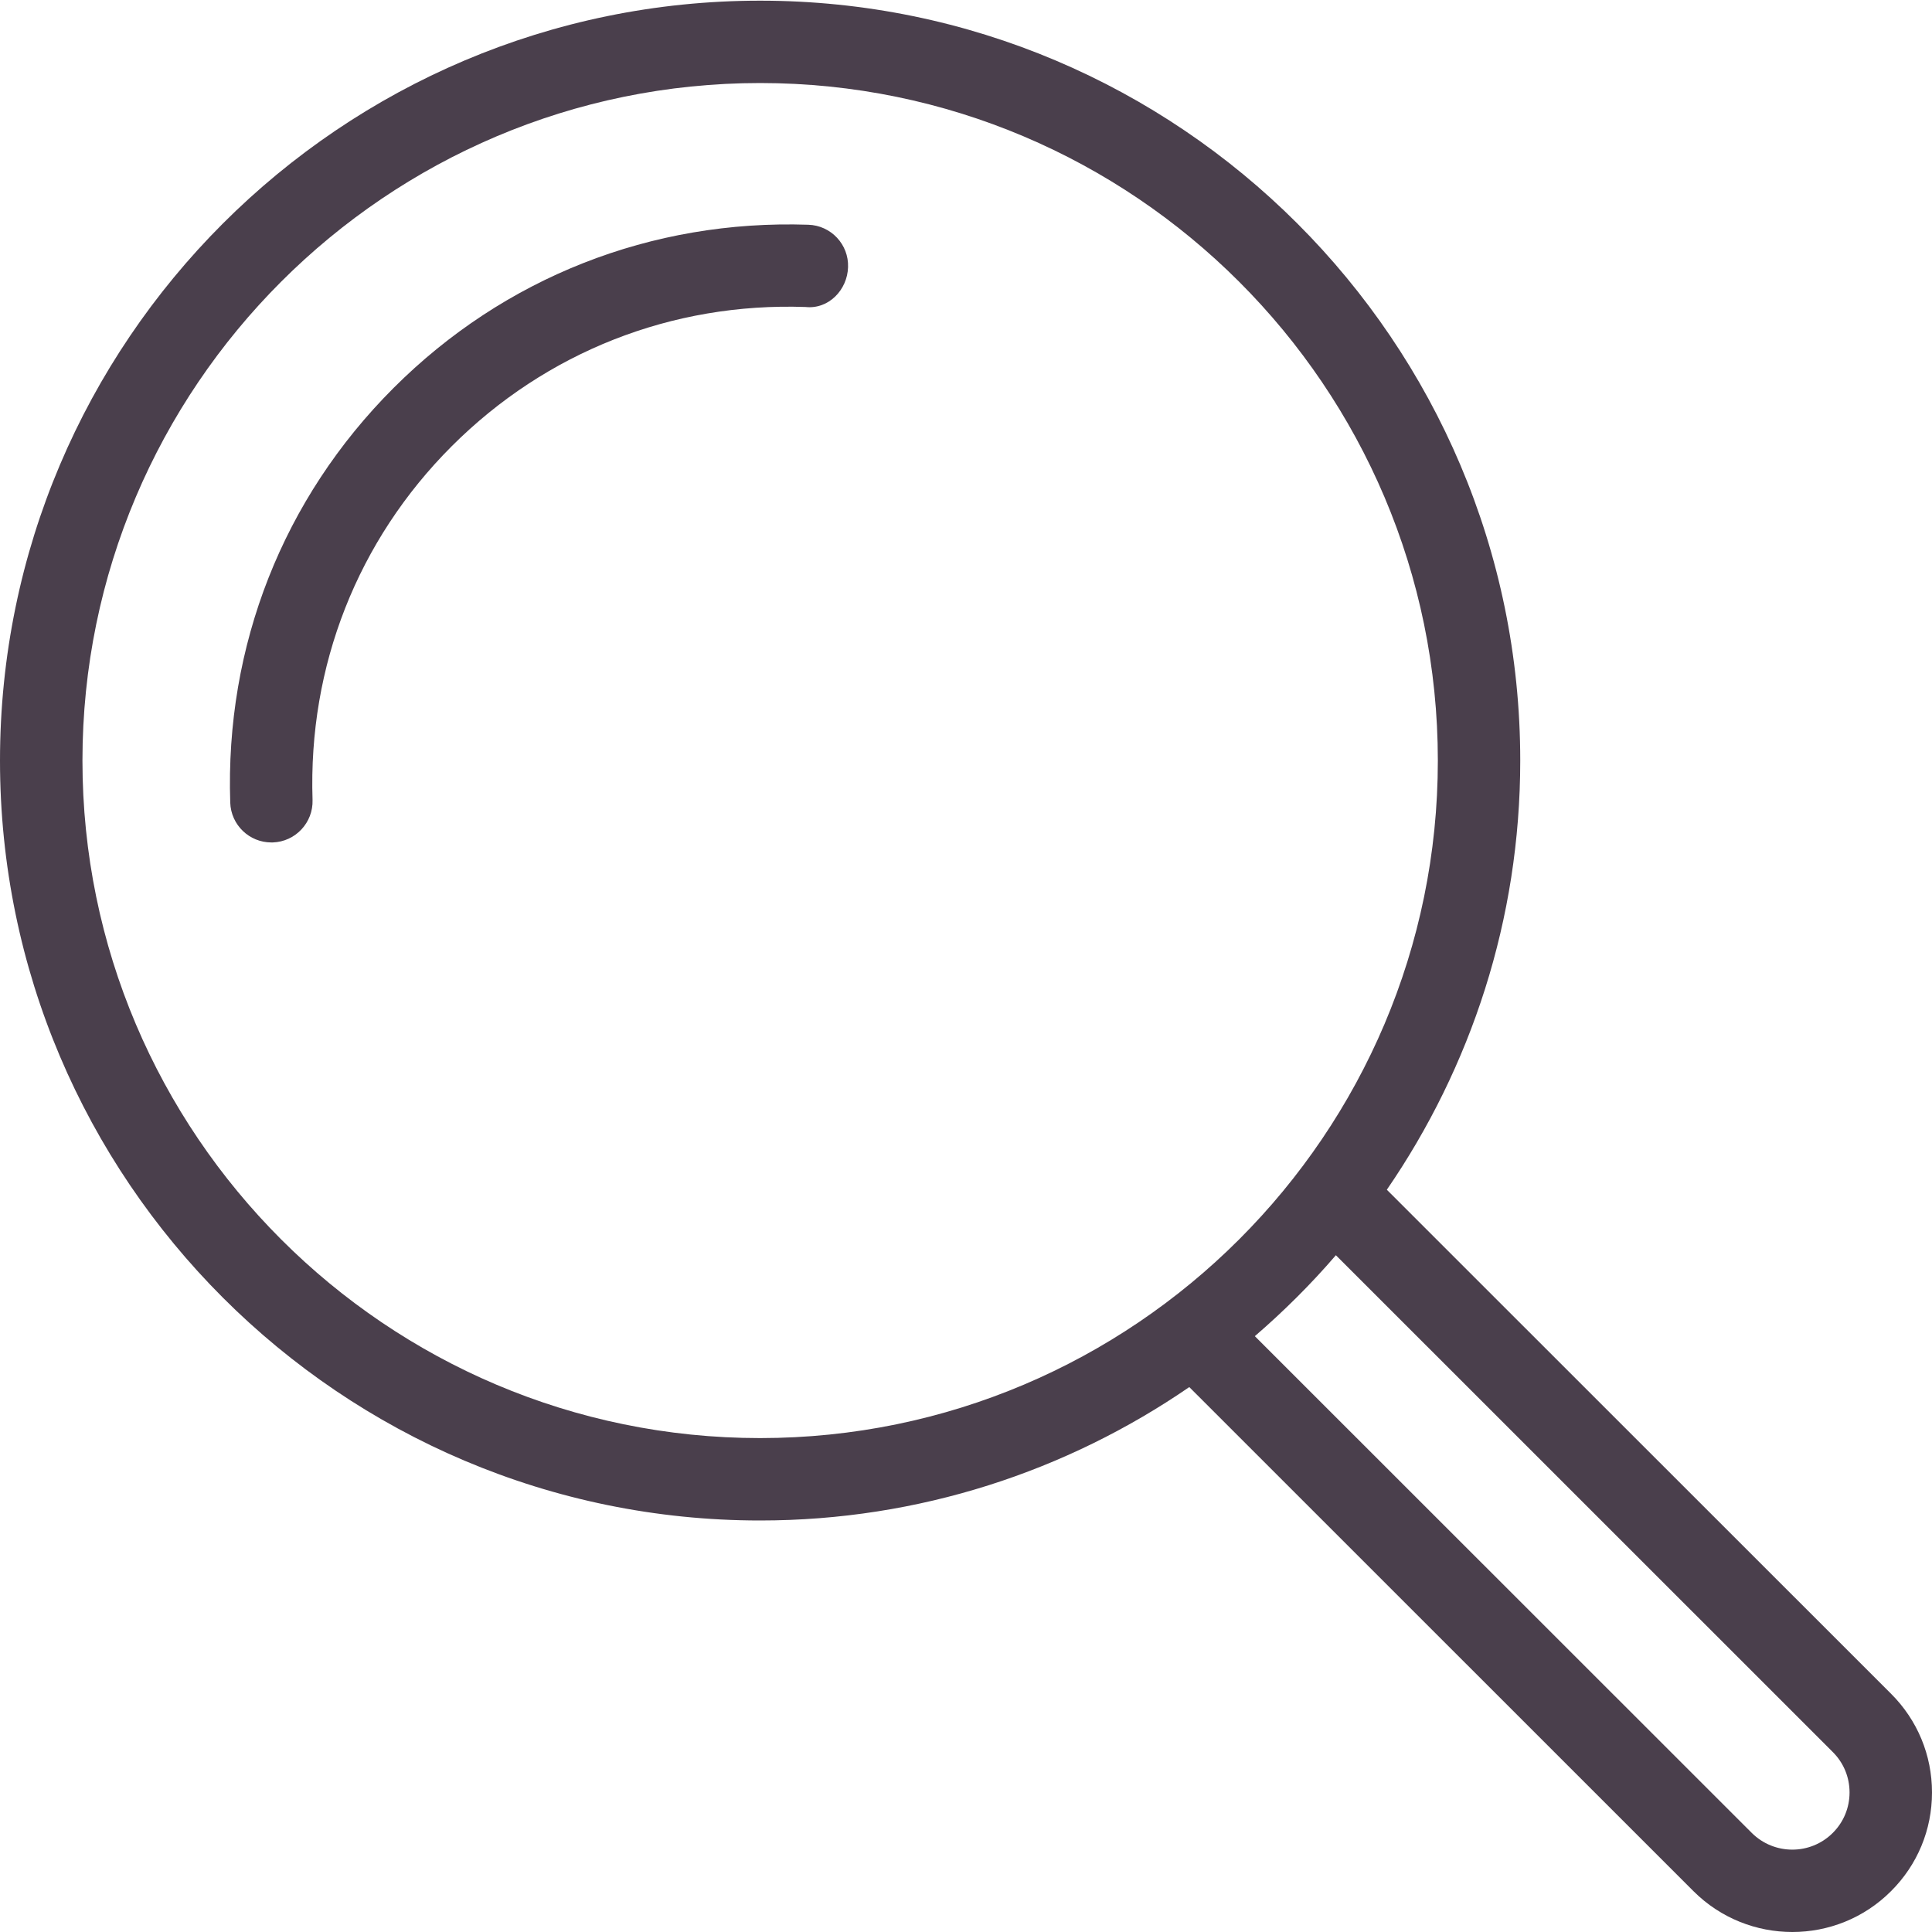
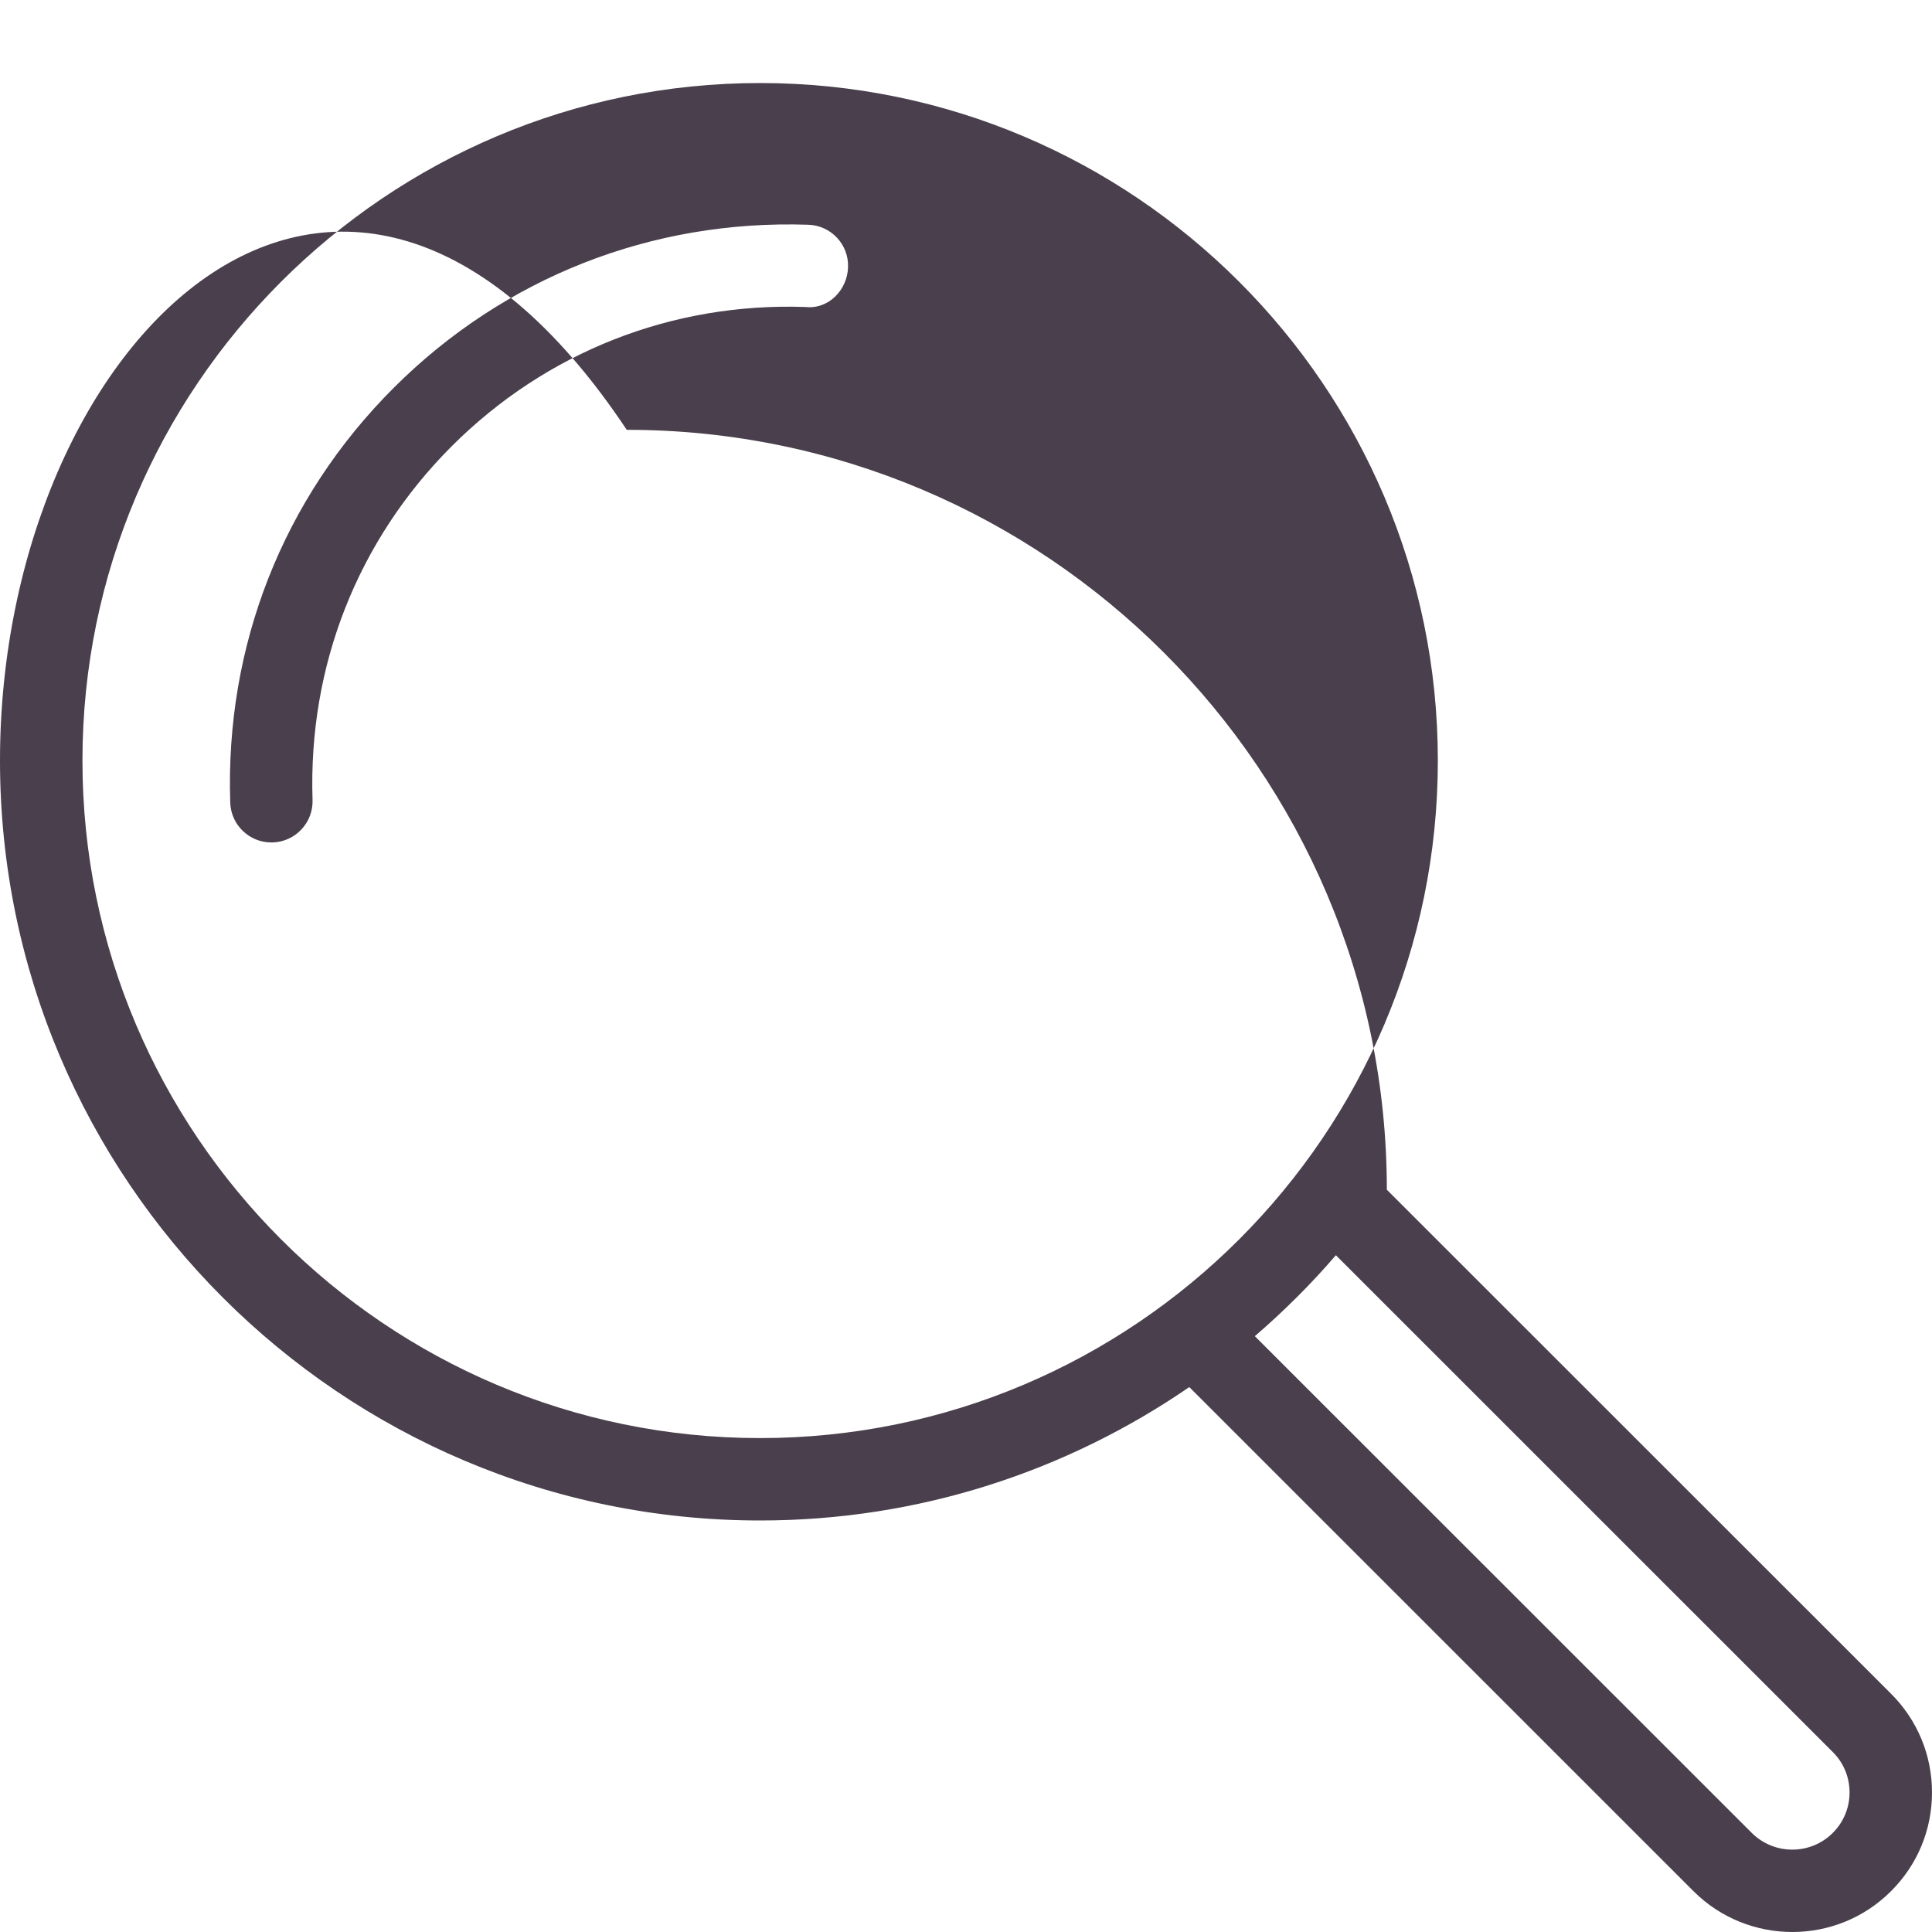
<svg xmlns="http://www.w3.org/2000/svg" version="1.1" id="Layer_1" x="0px" y="0px" width="40px" height="40px" viewBox="0 0 40 40" enable-background="new 0 0 40 40" xml:space="preserve">
  <g>
    <g>
-       <path fill="#4A3F4C" d="M39.152,35.067L28.713,24.632c1.738-2.531,2.762-5.59,2.762-8.885c0-8.675-7.061-15.733-15.737-15.733    C7.06,0.014,0,7.072,0,15.747c0,8.675,7.06,15.733,15.737,15.733c3.296,0,6.354-1.023,8.886-2.762l10.439,10.437    C35.627,39.719,36.369,40,37.109,40c0.738,0,1.479-0.281,2.043-0.846C39.699,38.609,40,37.884,40,37.111    C40,36.34,39.699,35.613,39.152,35.067z M15.737,29.774C8,29.774,1.707,23.48,1.707,15.747C1.707,8.012,8,1.719,15.737,1.719    c7.737,0,14.032,6.293,14.032,14.028C29.77,23.48,23.475,29.774,15.737,29.774z M37.945,37.949c-0.463,0.462-1.213,0.46-1.676,0    L25.98,27.664c0.6-0.517,1.162-1.076,1.678-1.676l10.287,10.285c0.225,0.224,0.348,0.521,0.348,0.838    C38.293,37.427,38.17,37.725,37.945,37.949z M16.734,4.653c-3.246-0.109-6.299,1.094-8.586,3.38    c-2.288,2.287-3.489,5.336-3.381,8.585c0.015,0.461,0.394,0.824,0.851,0.824c0.01,0,0.019,0,0.029,0    c0.47-0.016,0.839-0.41,0.824-0.88c-0.092-2.773,0.932-5.374,2.882-7.324c1.951-1.95,4.559-2.979,7.325-2.882    c0.476,0.052,0.866-0.353,0.88-0.824C17.575,5.062,17.205,4.667,16.734,4.653z" />
+       <path fill="#4A3F4C" d="M39.152,35.067L28.713,24.632c0-8.675-7.061-15.733-15.737-15.733    C7.06,0.014,0,7.072,0,15.747c0,8.675,7.06,15.733,15.737,15.733c3.296,0,6.354-1.023,8.886-2.762l10.439,10.437    C35.627,39.719,36.369,40,37.109,40c0.738,0,1.479-0.281,2.043-0.846C39.699,38.609,40,37.884,40,37.111    C40,36.34,39.699,35.613,39.152,35.067z M15.737,29.774C8,29.774,1.707,23.48,1.707,15.747C1.707,8.012,8,1.719,15.737,1.719    c7.737,0,14.032,6.293,14.032,14.028C29.77,23.48,23.475,29.774,15.737,29.774z M37.945,37.949c-0.463,0.462-1.213,0.46-1.676,0    L25.98,27.664c0.6-0.517,1.162-1.076,1.678-1.676l10.287,10.285c0.225,0.224,0.348,0.521,0.348,0.838    C38.293,37.427,38.17,37.725,37.945,37.949z M16.734,4.653c-3.246-0.109-6.299,1.094-8.586,3.38    c-2.288,2.287-3.489,5.336-3.381,8.585c0.015,0.461,0.394,0.824,0.851,0.824c0.01,0,0.019,0,0.029,0    c0.47-0.016,0.839-0.41,0.824-0.88c-0.092-2.773,0.932-5.374,2.882-7.324c1.951-1.95,4.559-2.979,7.325-2.882    c0.476,0.052,0.866-0.353,0.88-0.824C17.575,5.062,17.205,4.667,16.734,4.653z" />
    </g>
  </g>
</svg>